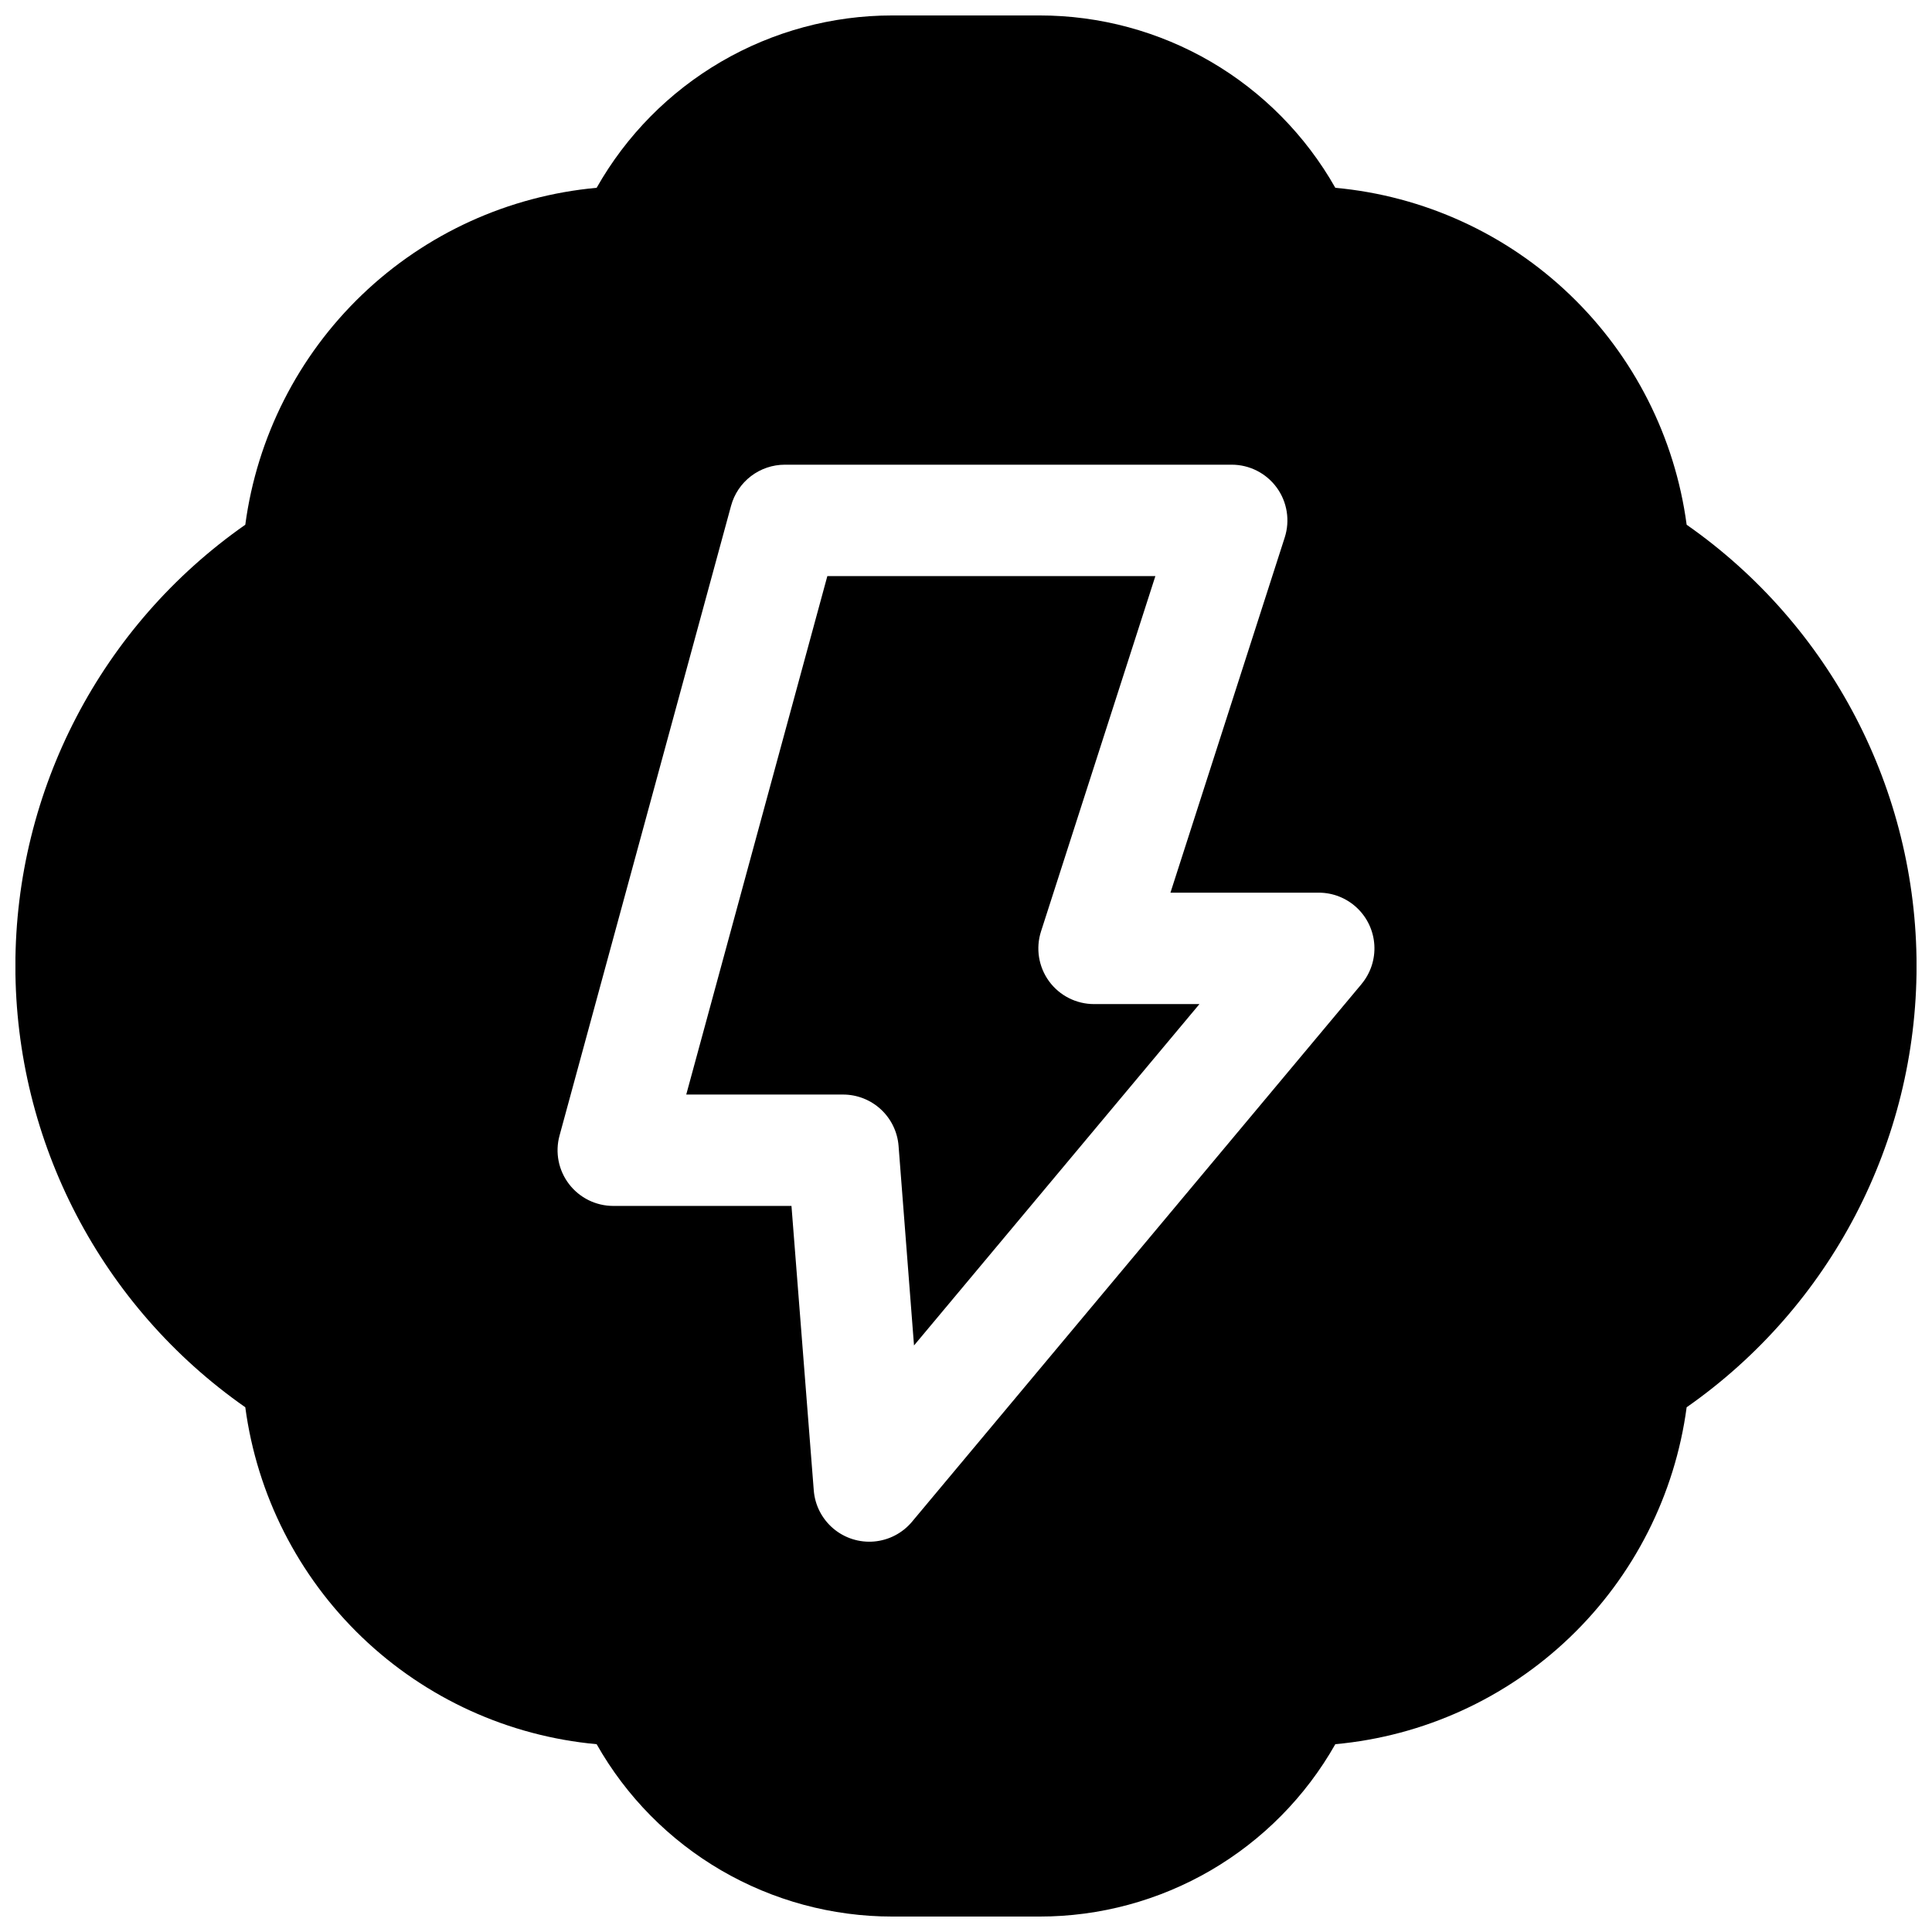
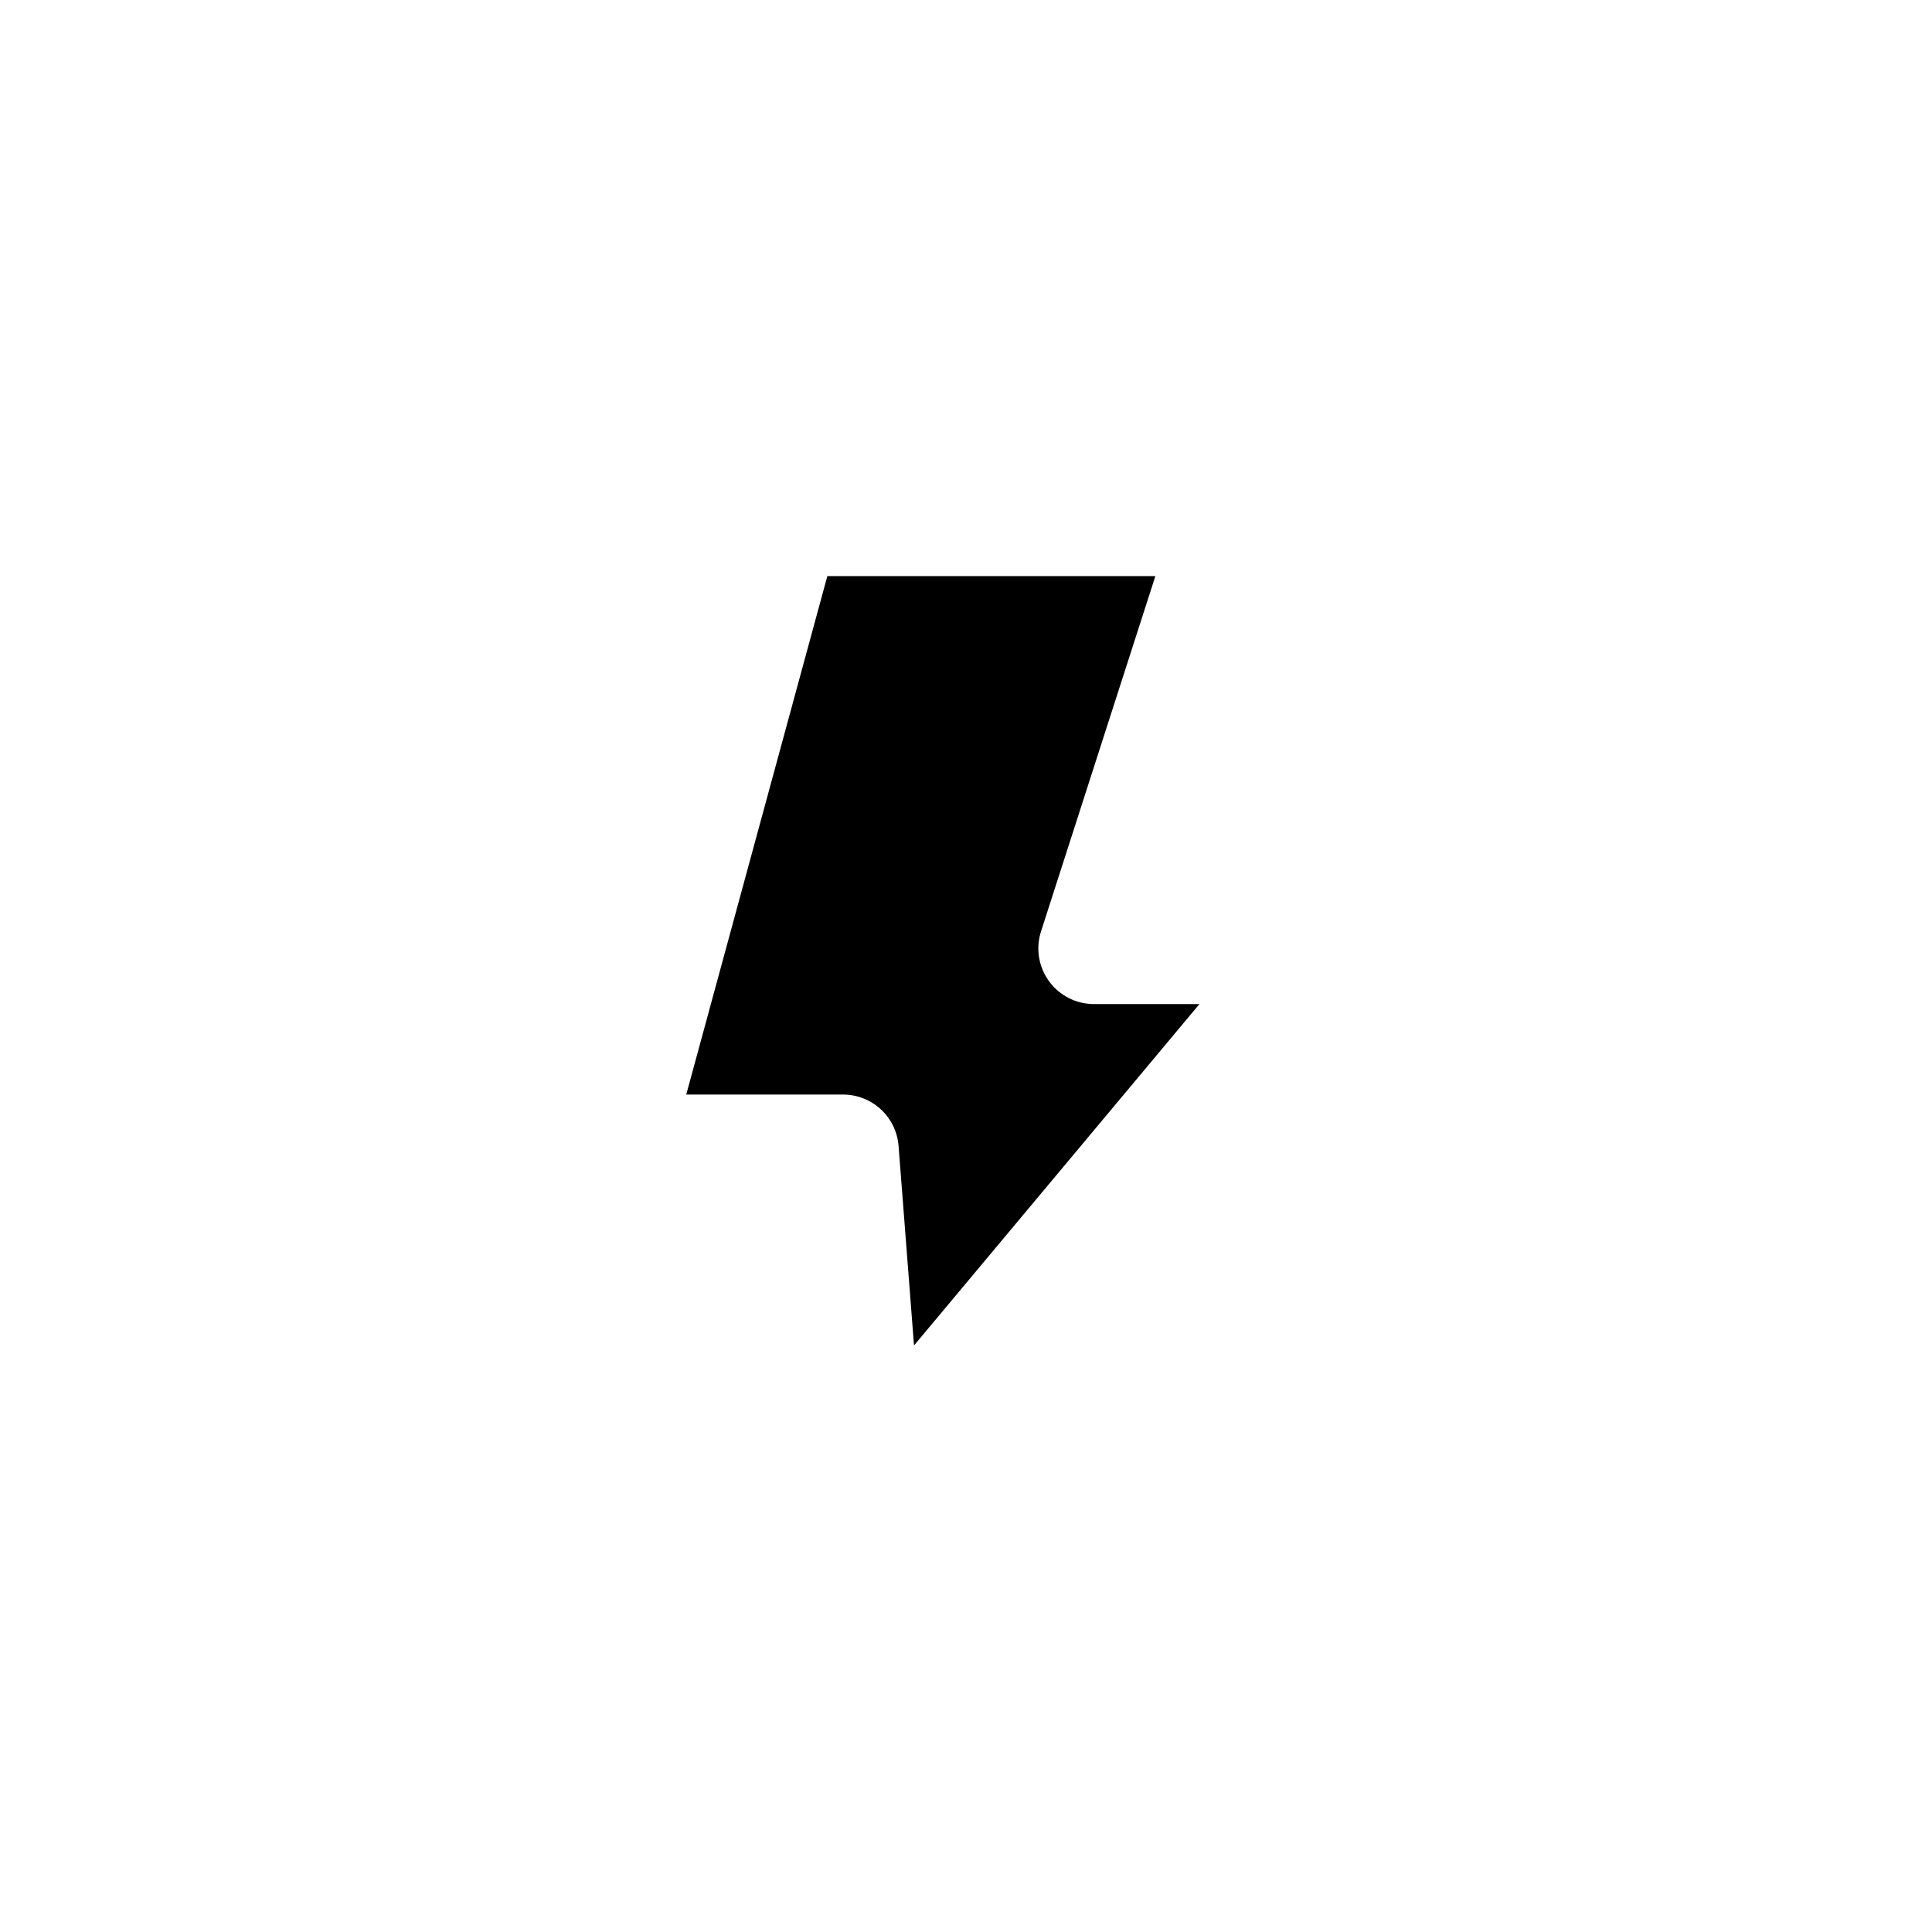
<svg xmlns="http://www.w3.org/2000/svg" width="800px" height="800px" version="1.1" viewBox="144 144 512 512">
  <defs>
    <clipPath id="a">
-       <path d="m148.09 148.09h503.81v503.81h-503.81z" />
-     </clipPath>
+       </clipPath>
  </defs>
  <g clip-path="url(#a)">
-     <path d="m590.98 283.06c-3.106-23.23-14.012-44.719-30.926-60.938-16.918-16.223-38.84-26.219-62.18-28.352-7.852-13.867-19.238-25.402-33.004-33.43-13.77-8.023-29.418-12.25-45.355-12.246h-39.043c-15.938-0.004-31.586 4.223-45.352 12.246-13.77 8.027-25.156 19.562-33.004 33.43-23.34 2.133-45.266 12.129-62.184 28.352-16.914 16.219-27.82 37.707-30.926 60.938-38.184 26.695-60.93 70.352-60.93 116.94s22.746 90.242 60.93 116.94c3.106 23.23 14.012 44.719 30.926 60.941 16.918 16.223 38.844 26.215 62.184 28.348 7.848 13.867 19.234 25.402 33.004 33.43 13.766 8.023 29.414 12.25 45.352 12.246h39.047-0.004c15.938 0.004 31.586-4.223 45.355-12.246 13.766-8.027 25.152-19.562 33.004-33.43 23.34-2.133 45.262-12.125 62.18-28.348 16.914-16.223 27.82-37.711 30.926-60.941 38.184-26.695 60.93-70.348 60.93-116.94s-22.746-90.246-60.93-116.94zm-86.18 121.75-119.06 142.41v0.004c-2.519 3.039-6.148 4.941-10.078 5.289-3.934 0.344-7.836-0.898-10.844-3.453-3.008-2.555-4.871-6.207-5.164-10.141l-5.906-75.336h-47.23c-4.602-0.004-8.934-2.144-11.727-5.801-2.793-3.652-3.723-8.398-2.512-12.836l45.461-166.91c0.848-3.125 2.703-5.887 5.277-7.852s5.723-3.031 8.961-3.035h118.45c4.715 0.004 9.145 2.262 11.922 6.07 2.773 3.812 3.562 8.719 2.121 13.207l-30.289 94.141h39.293c3.766-0.004 7.387 1.434 10.129 4.016 2.742 2.582 4.391 6.113 4.613 9.875 0.223 3.758-1 7.457-3.418 10.344z" />
-   </g>
+     </g>
  <path d="m422 404.03c-2.777-3.812-3.562-8.723-2.113-13.215l30.297-94.137h-86.93l-37.391 137.39h41.504c3.723-0.012 7.312 1.383 10.047 3.902 2.738 2.523 4.422 5.984 4.715 9.695l4.094 52.898 75.641-90.469h-27.926c-4.719 0.004-9.156-2.25-11.938-6.062z" />
</svg>